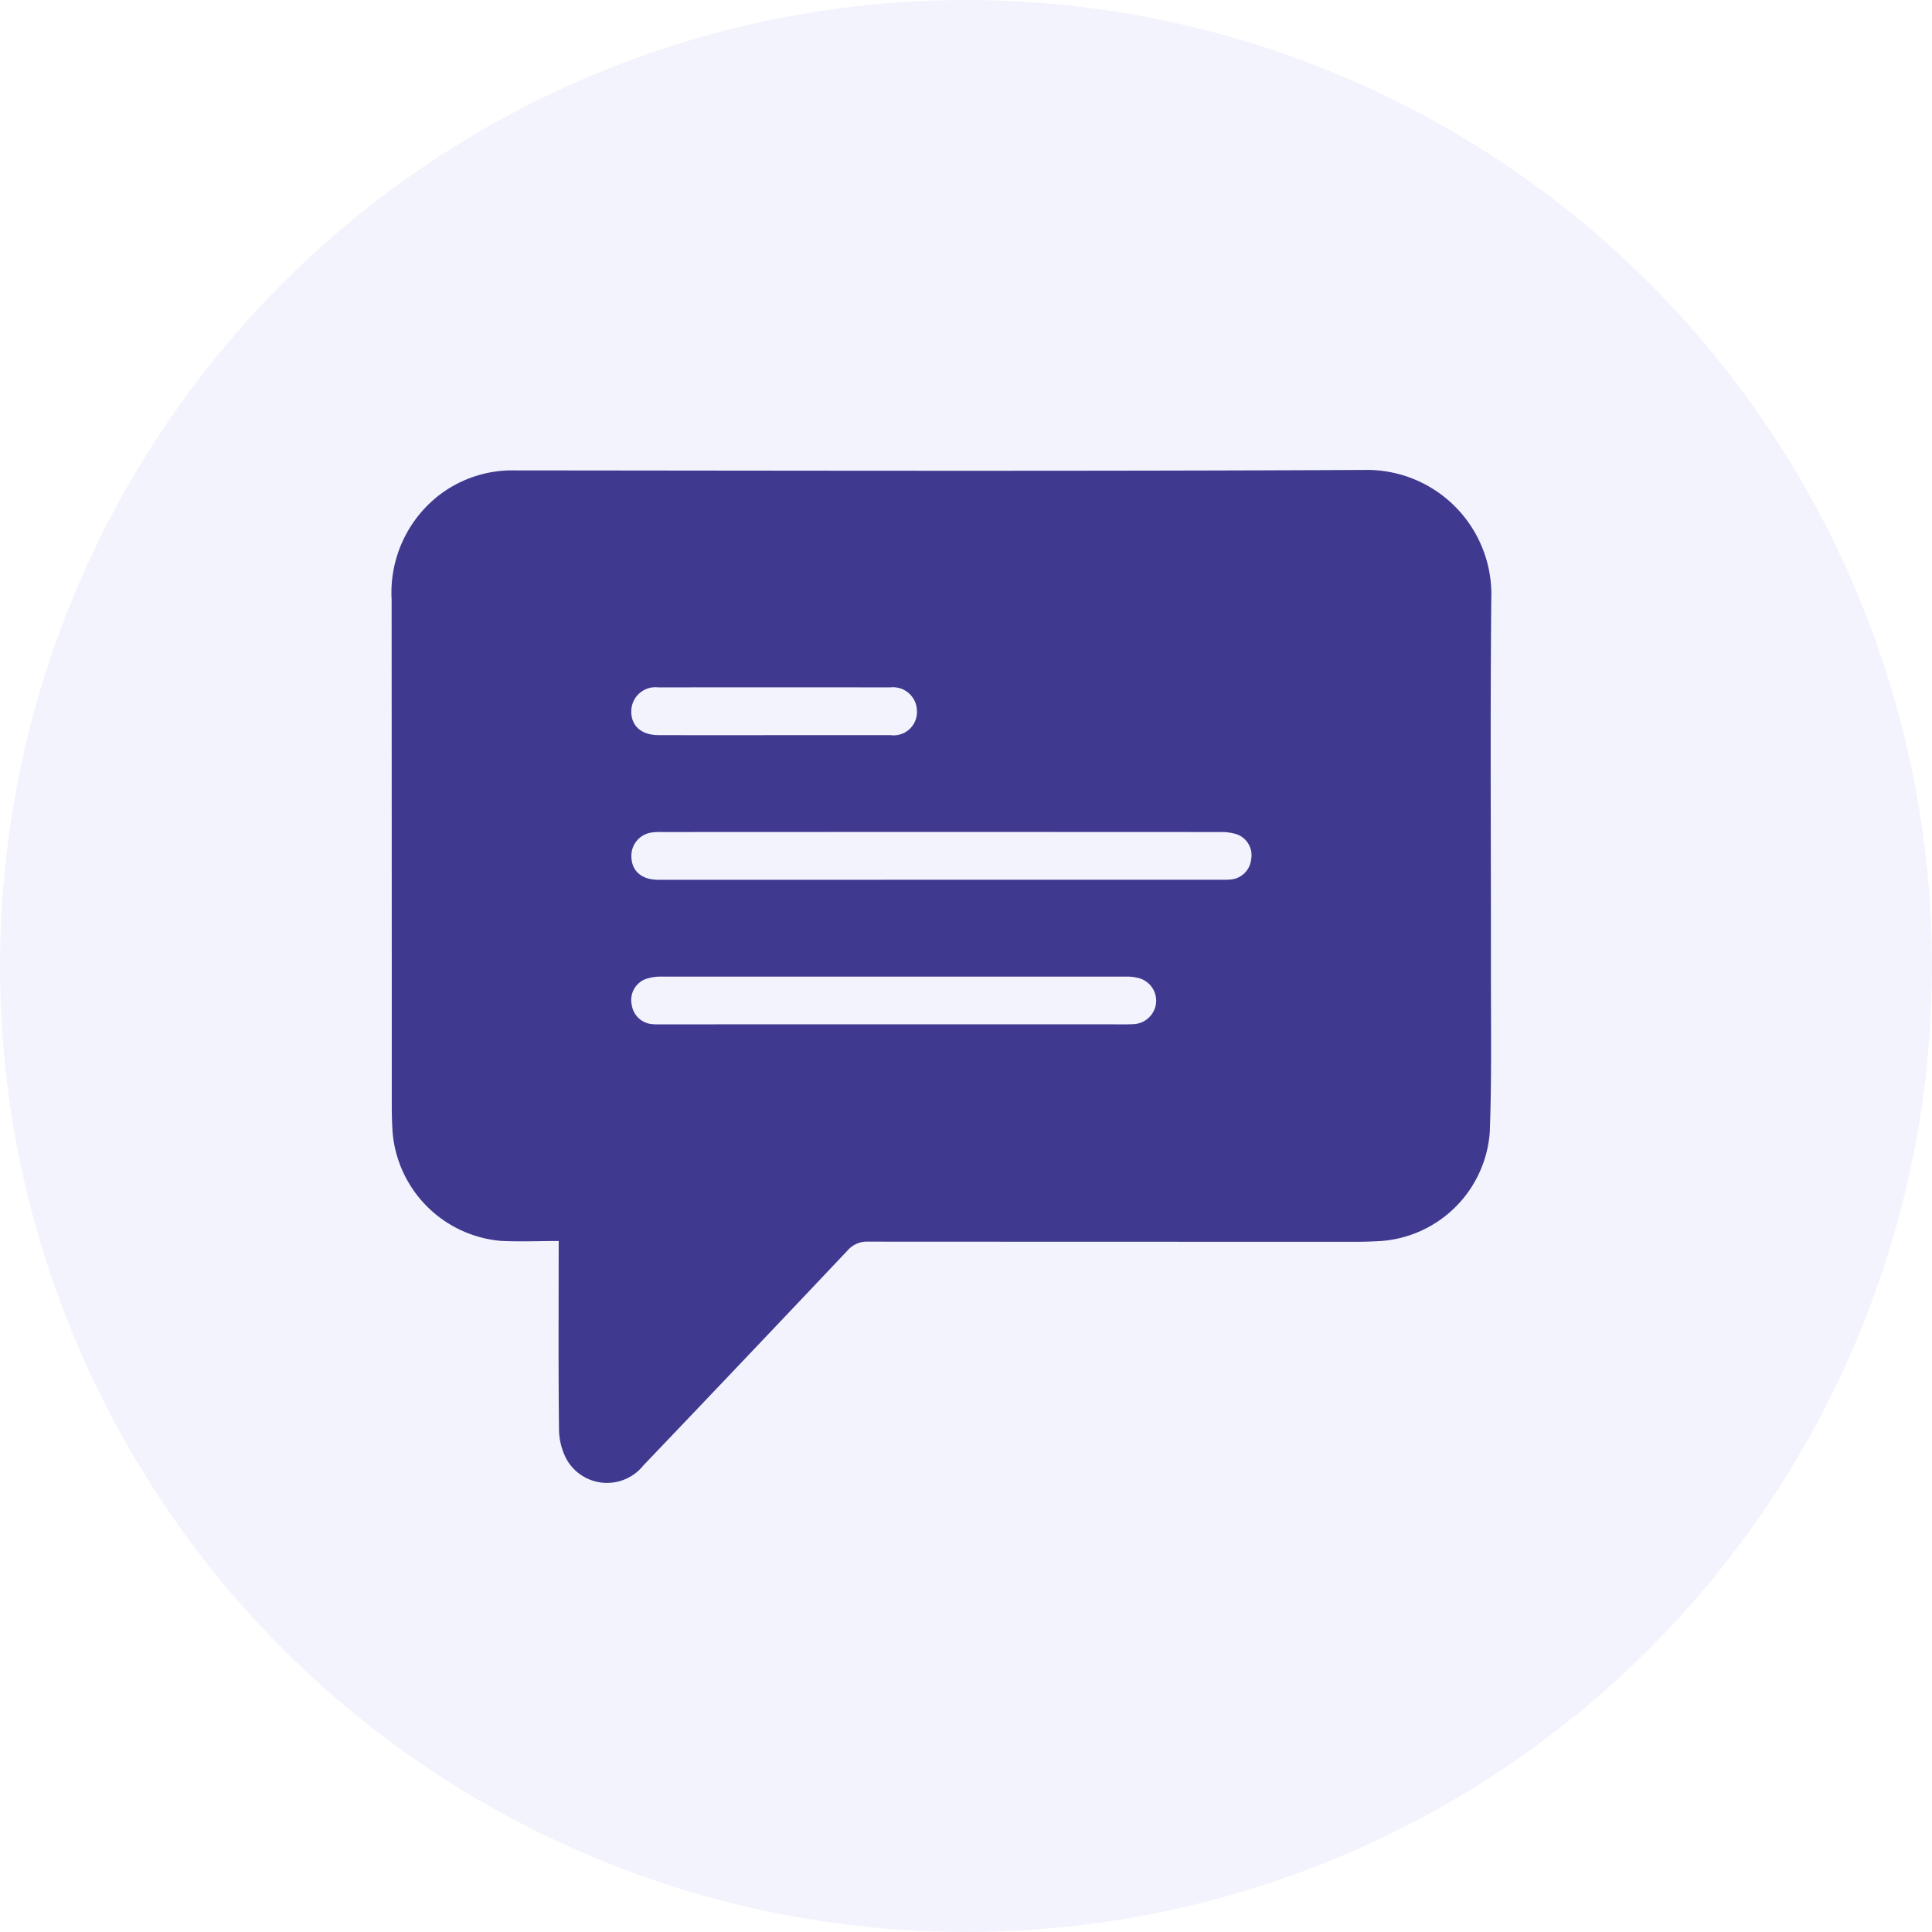
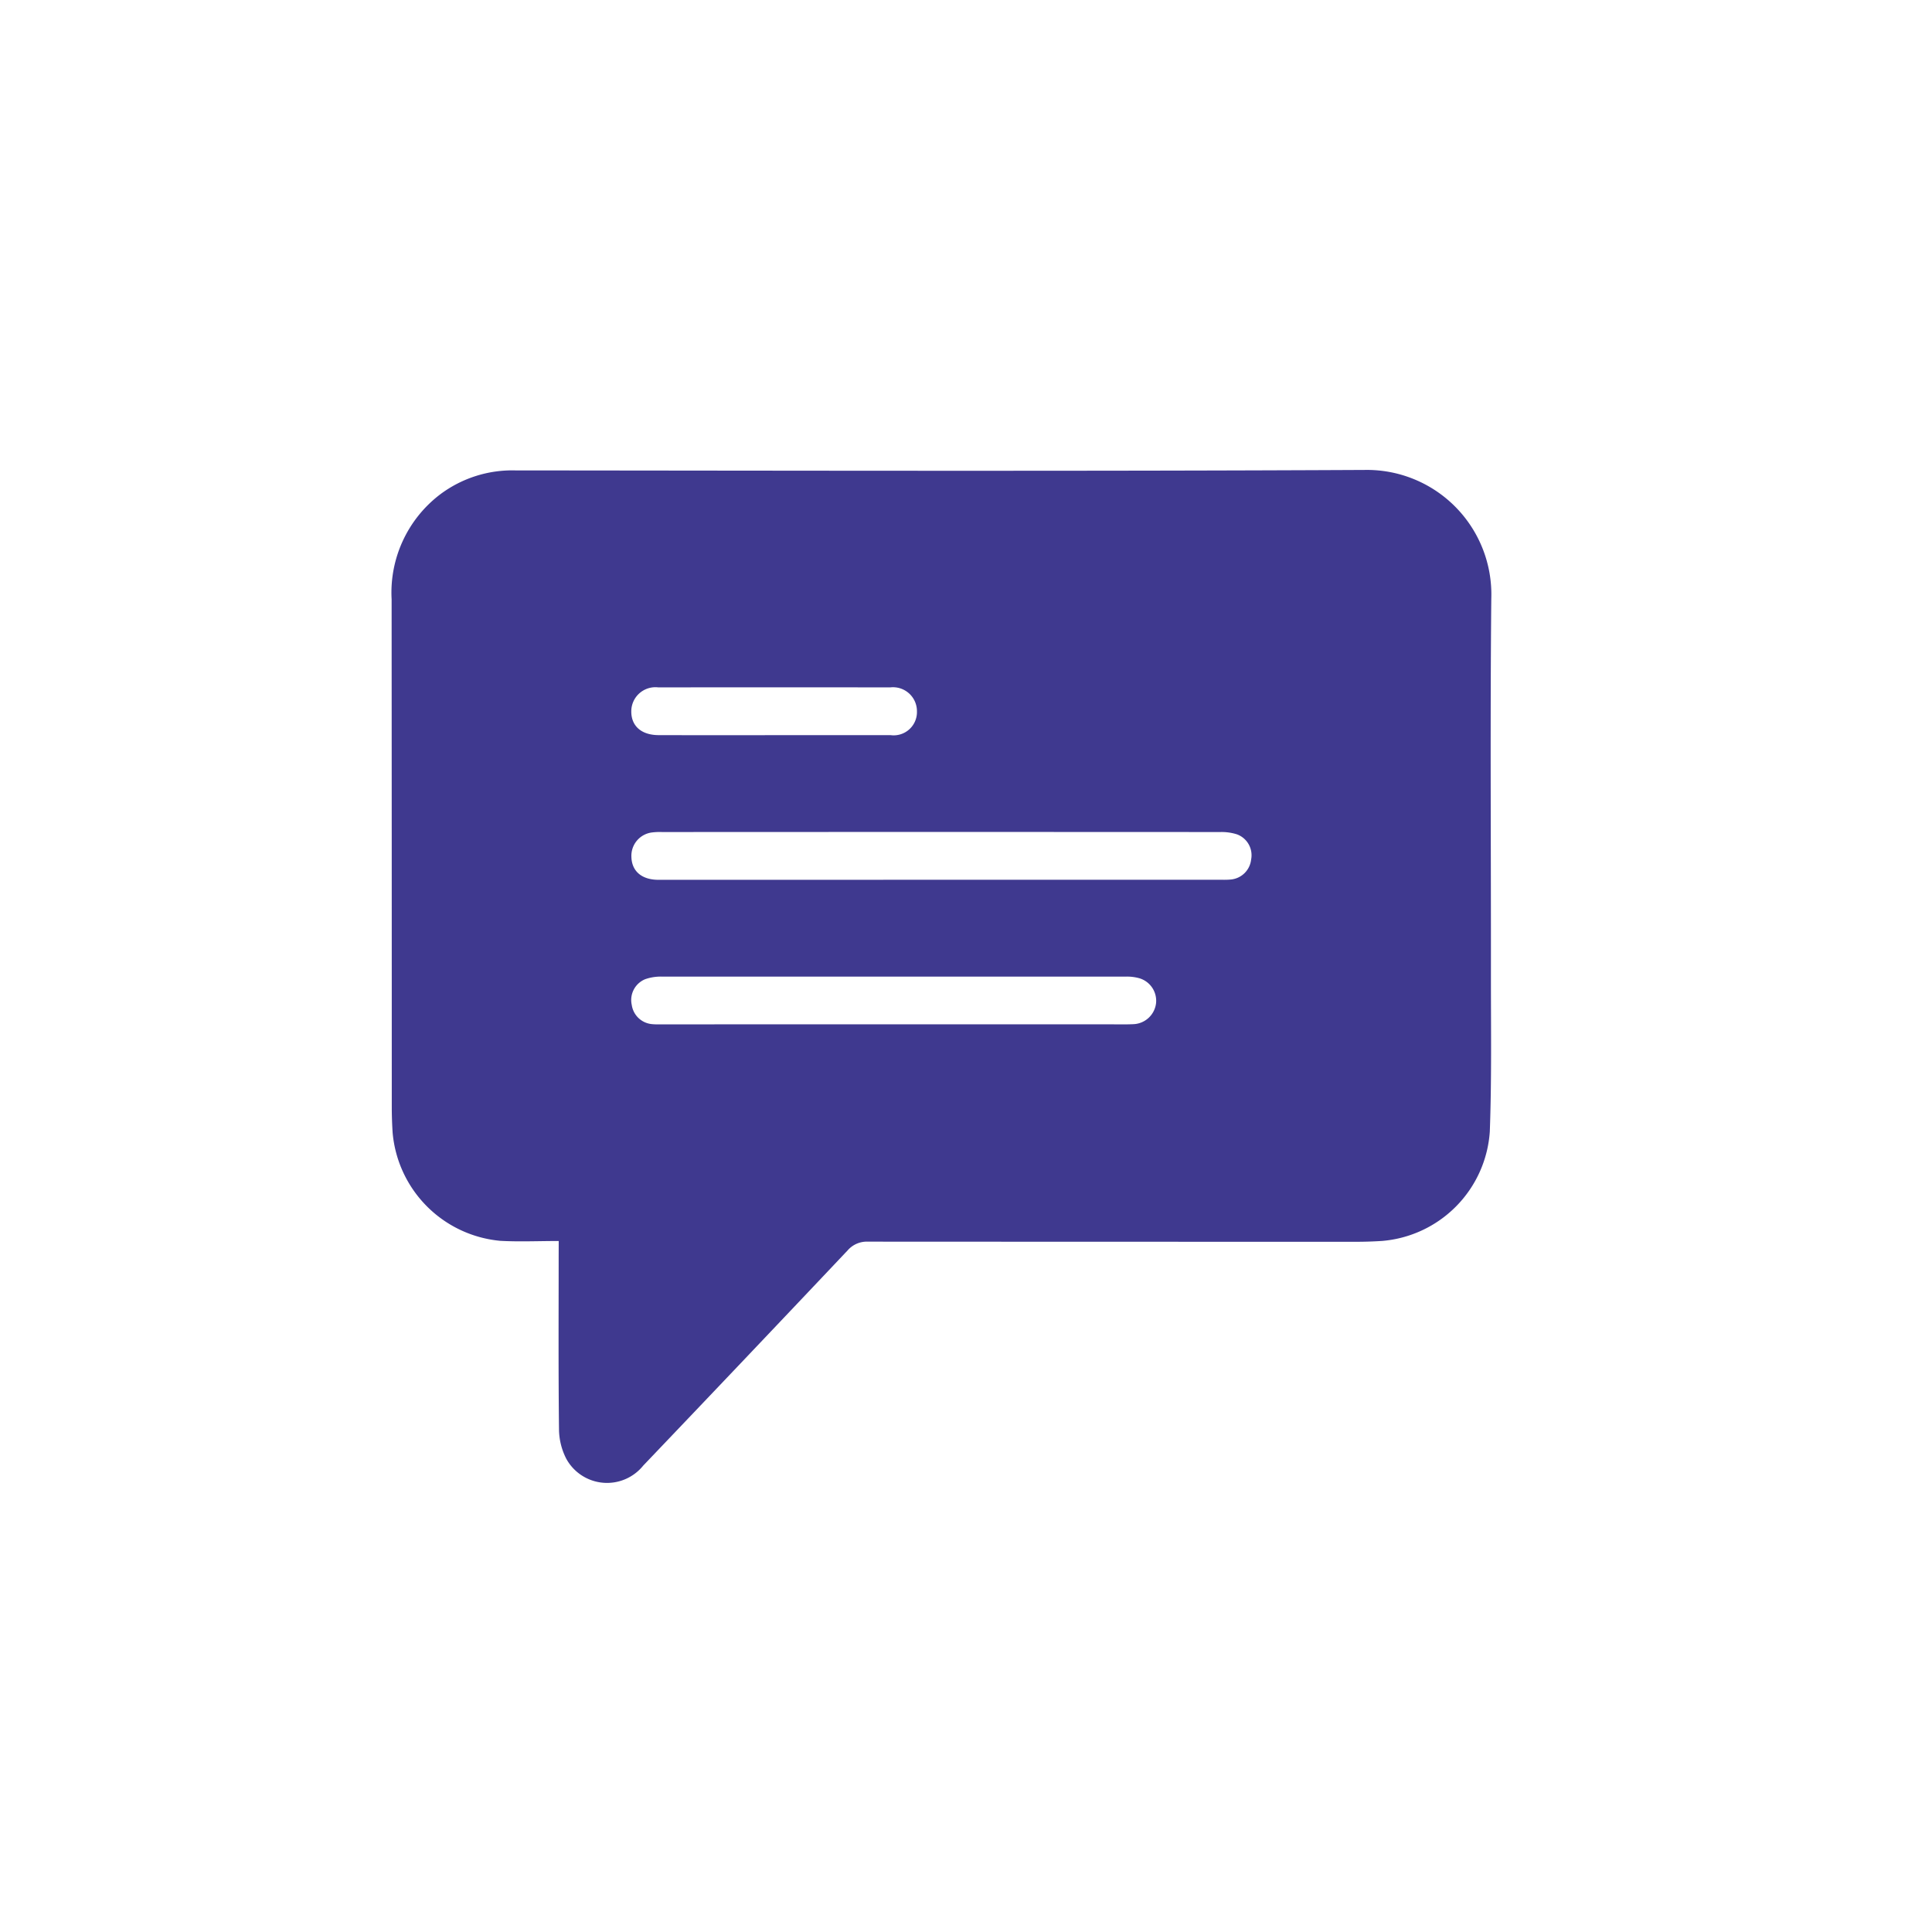
<svg xmlns="http://www.w3.org/2000/svg" width="74" height="74" viewBox="0 0 74 74">
  <g id="Group_949" data-name="Group 949" transform="translate(-1481 -1415)">
-     <circle id="Ellipse_23" data-name="Ellipse 23" cx="37" cy="37" r="37" transform="translate(1481 1415)" fill="#0000d4" opacity="0.05" />
    <g id="Group_2" data-name="Group 2" transform="translate(-53 1435)">
      <path id="Path_1" data-name="Path 1" d="M-451.507,95.09c-.782,0-1.51.034-2.234-.006a4.559,4.559,0,0,1-4.128-4.151c-.021-.331-.032-.663-.032-.994q0-9.712-.006-19.425a4.724,4.724,0,0,1,1.862-4.023,4.6,4.6,0,0,1,2.883-.916c10.835.008,21.671.035,32.506-.018a4.768,4.768,0,0,1,4.869,4.925c-.047,4.845-.009,9.691-.014,14.536,0,1.961.029,3.924-.043,5.882a4.509,4.509,0,0,1-4.129,4.188c-.328.021-.657.032-.985.032q-9.349,0-18.7-.005a.974.974,0,0,0-.781.333q-3.906,4.133-7.832,8.246a1.78,1.78,0,0,1-2.944-.259,2.514,2.514,0,0,1-.281-1.151c-.026-2.206-.013-4.413-.013-6.619Zm14.663-13.837h10.587c.157,0,.315.007.471-.007a.862.862,0,0,0,.8-.768.852.852,0,0,0-.547-.965,1.94,1.94,0,0,0-.629-.087q-10.694-.006-21.388,0a2.37,2.37,0,0,0-.385.016.9.9,0,0,0-.788.926c.01.555.392.887,1.038.888Q-442.265,81.256-436.844,81.254Zm-1.866,5.538h8.275c.314,0,.629.009.943-.006a.91.91,0,0,0,.865-.808.9.9,0,0,0-.644-.952,1.77,1.77,0,0,0-.505-.062q-8.9,0-17.793,0a1.8,1.8,0,0,0-.627.1.861.861,0,0,0-.513.986.86.86,0,0,0,.782.735c.142.014.286.008.428.008Zm-4.551-11.077c1.487,0,2.973,0,4.46,0a.892.892,0,0,0,1.015-.912.917.917,0,0,0-1.026-.916q-4.439-.007-8.877,0a.924.924,0,0,0-1.038.906c-.009.57.385.921,1.049.922Q-445.469,75.719-443.26,75.715Z" transform="translate(2006.907 -67.557)" fill="#3f398f" />
    </g>
  </g>
</svg>